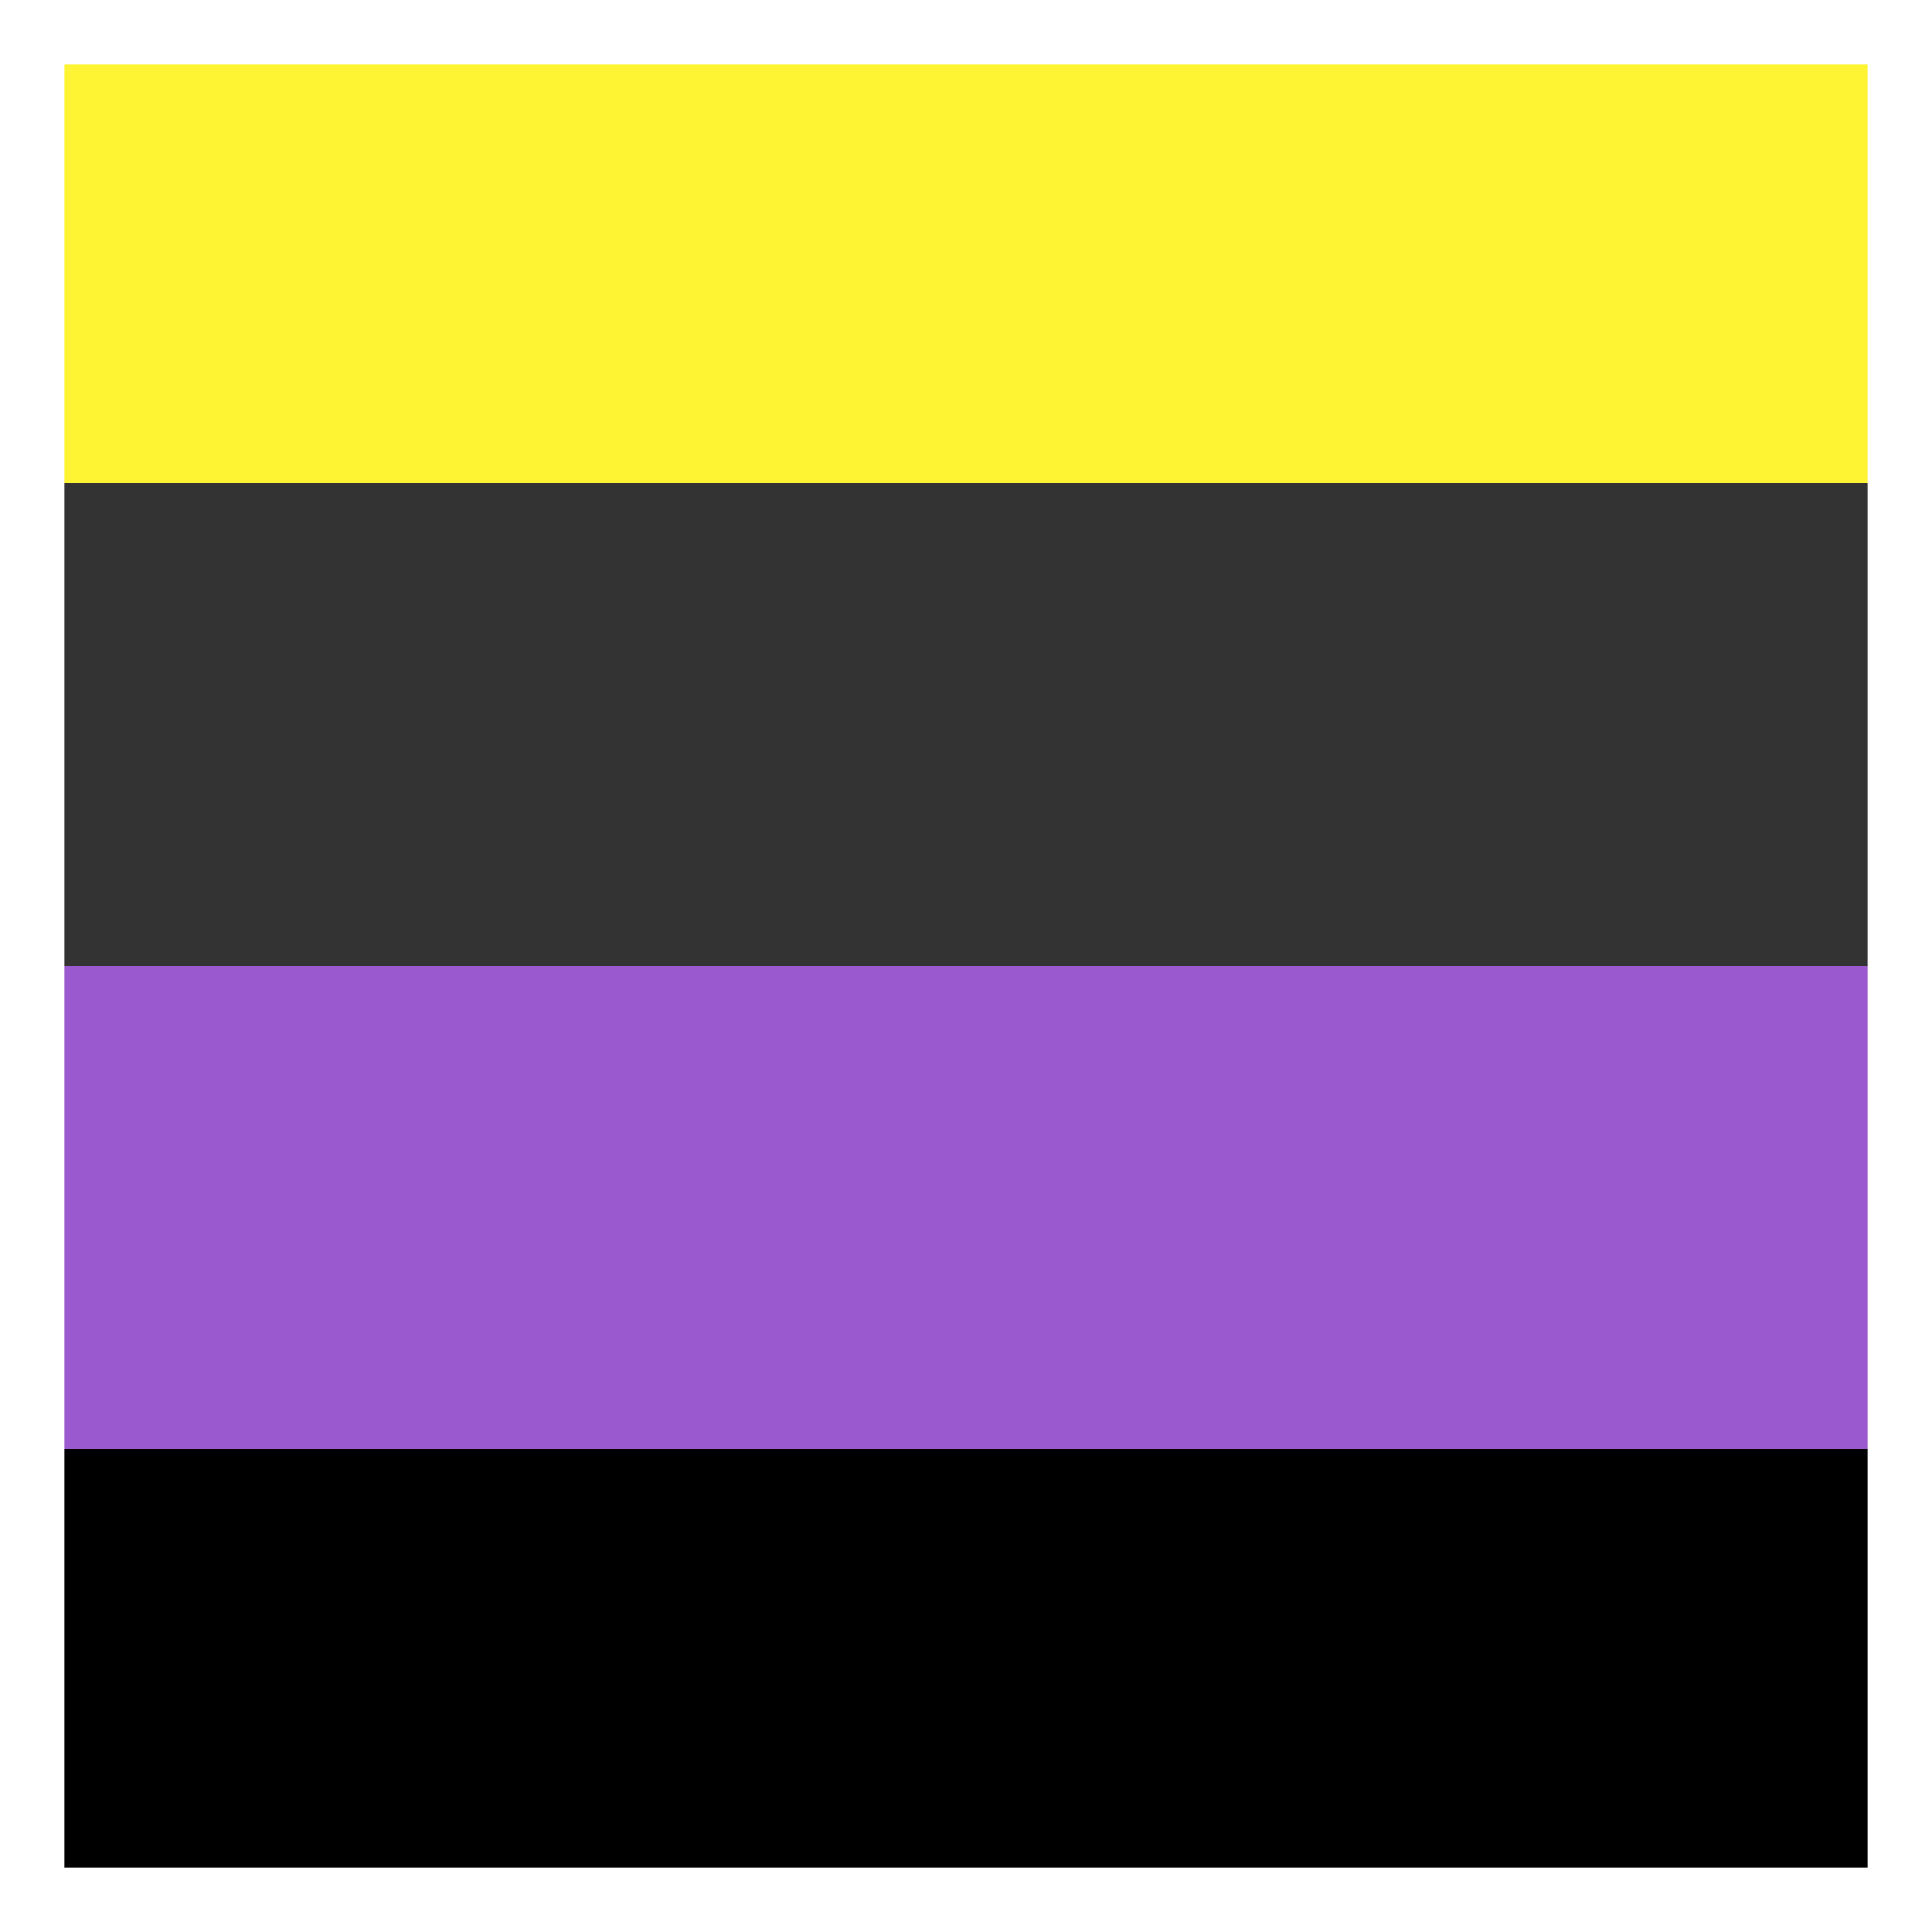
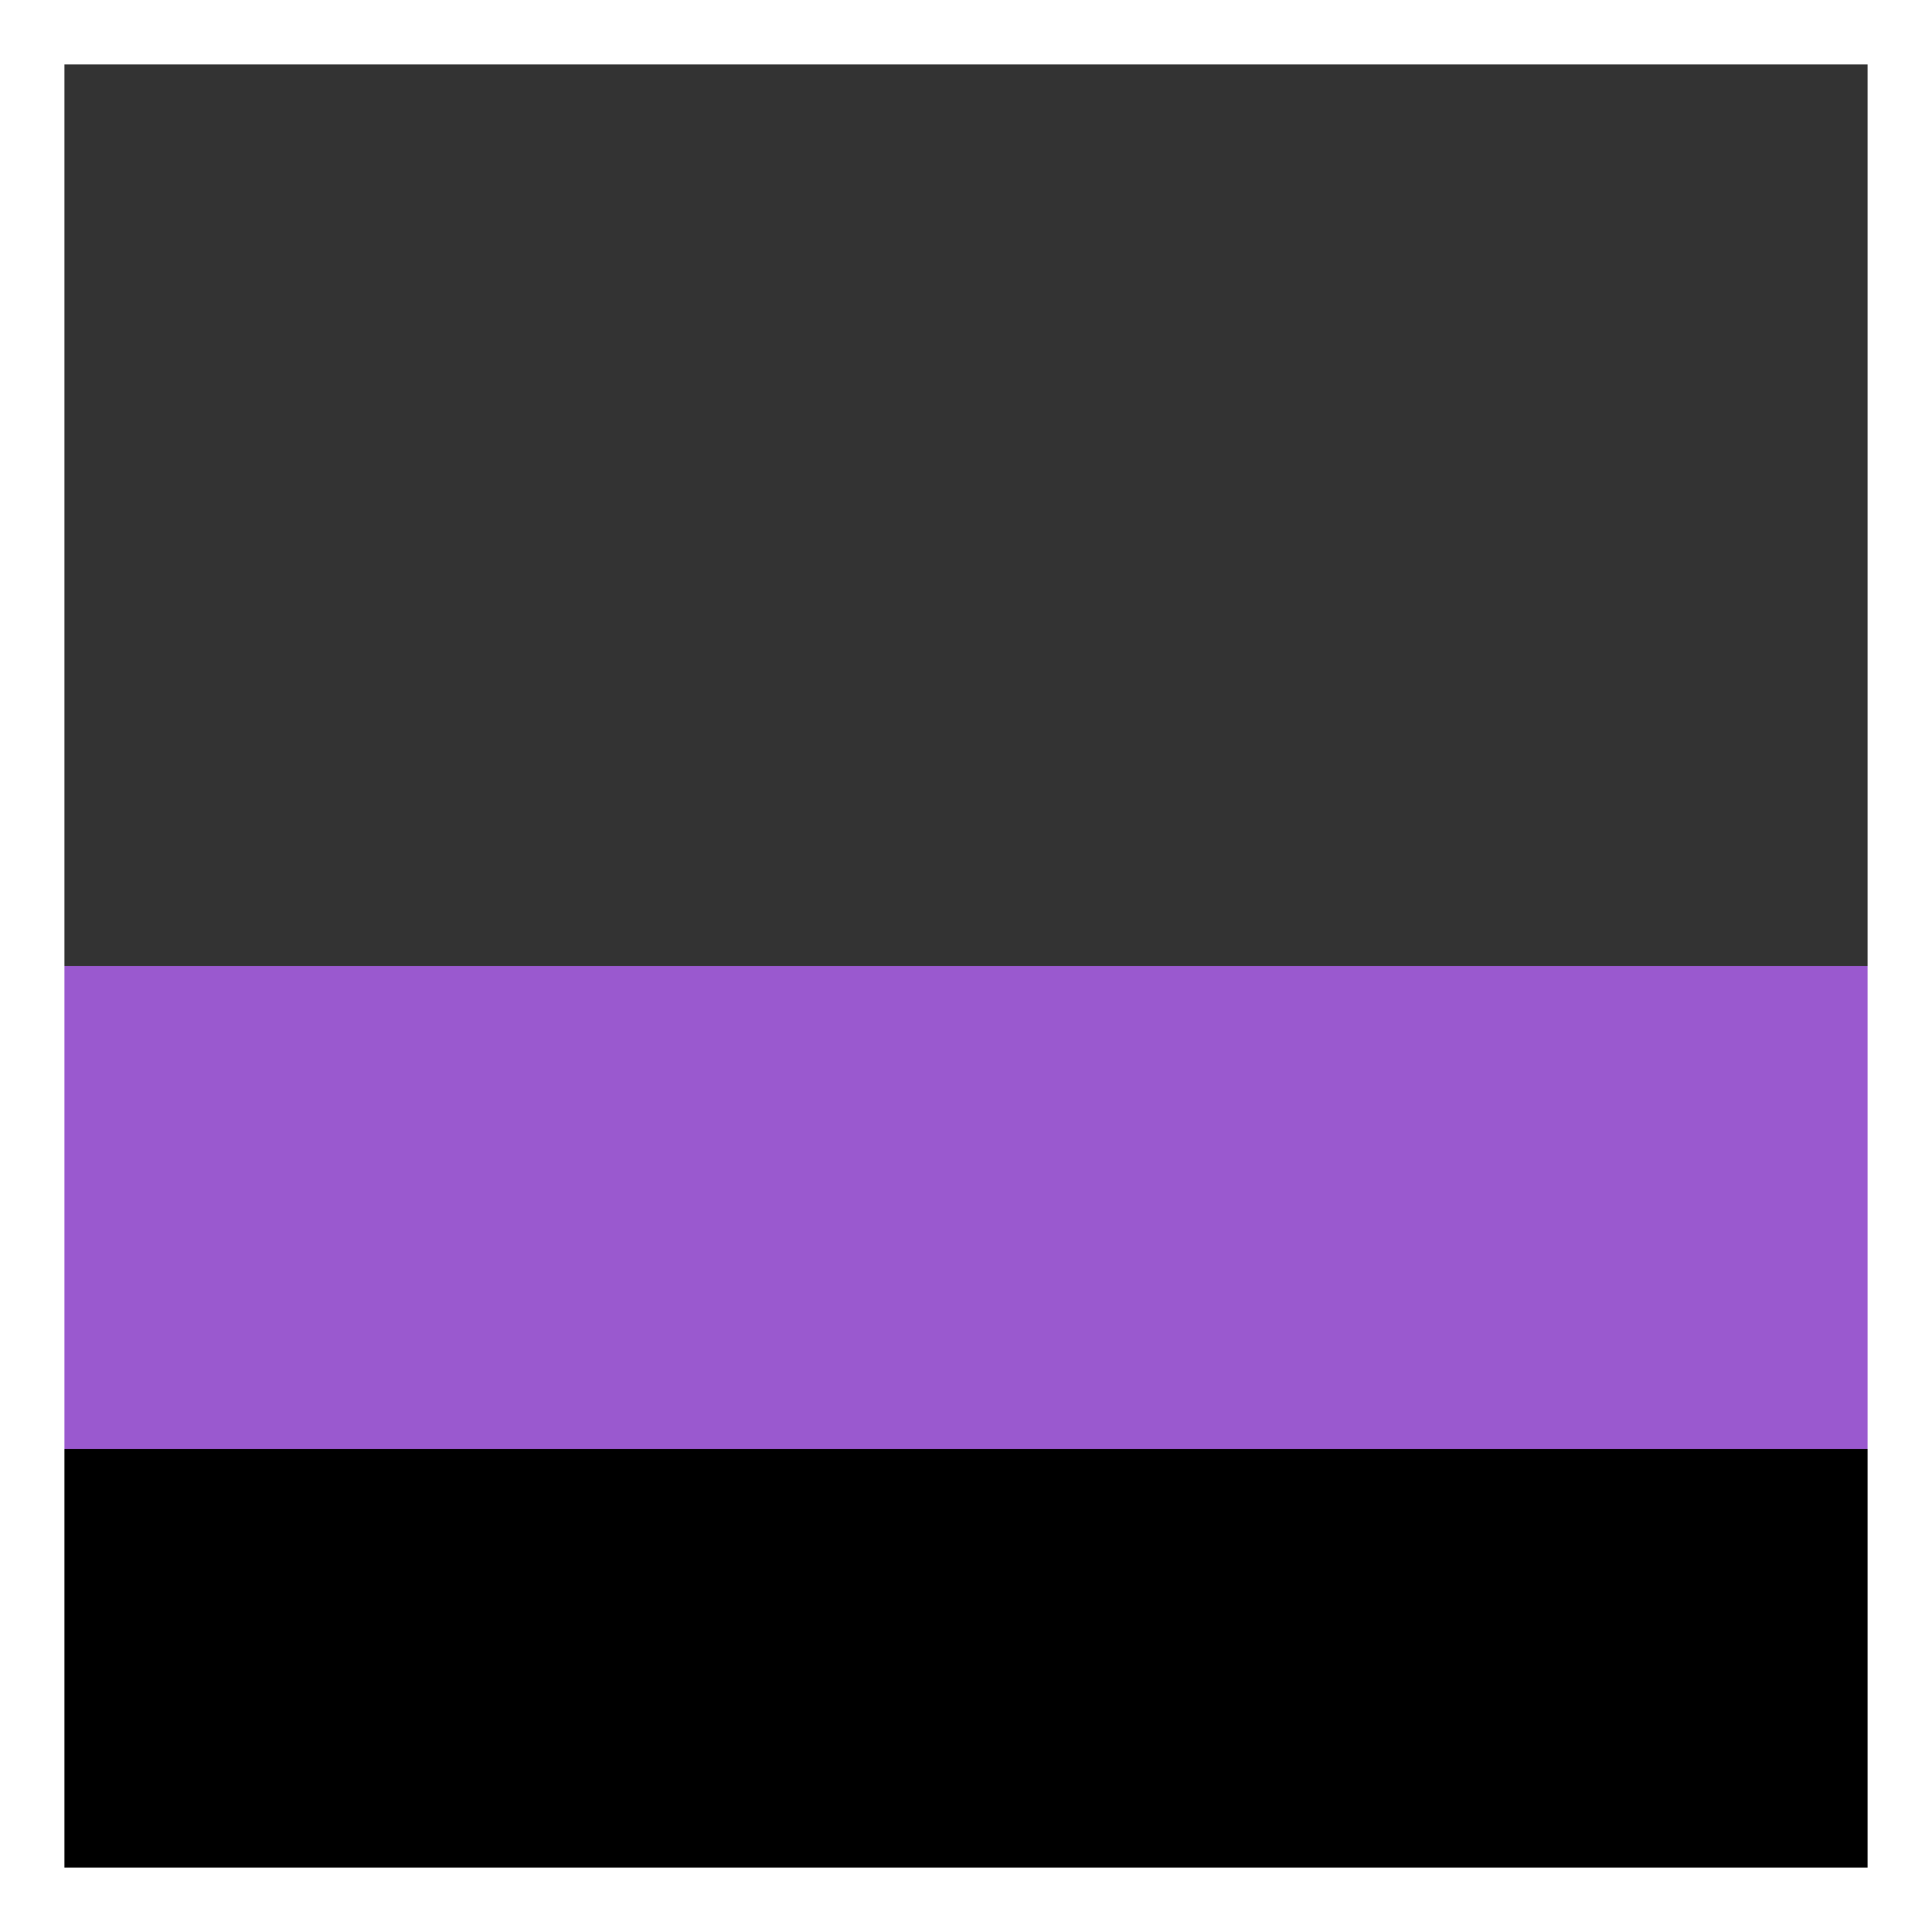
<svg xmlns="http://www.w3.org/2000/svg" xmlns:xlink="http://www.w3.org/1999/xlink" height="100%" stroke-miterlimit="10" style="fill-rule:nonzero;clip-rule:evenodd;stroke-linecap:round;stroke-linejoin:round;" version="1.1" viewBox="0 0 3000 3000" width="100%" xml:space="preserve">
  <rect x="0" y="0" width="3000" height="3000" fill="#333333" stroke="none" />
  <defs>
    <path d="M0 0L3000 0L3000 0L3000 3000L3000 3000L0 3000L0 3000L0 0L0 0Z" id="Fill" />
-     <path d="M40 40L2960 40L2960 40L2960 2960L2960 2960L40 2960L40 2960L40 40L40 40Z" id="Fill_2" />
  </defs>
  <g id="flag">
    <g opacity="1">
-       <path d="M0 0L3000 0L3000 0L3000 750L3000 750L0 750L0 750L0 0L0 0Z" fill="#fef433" fill-rule="evenodd" opacity="1" stroke="none" />
-       <path d="M0 1500L3000 1500L3000 1500L3000 2250L3000 2250L0 2250L0 2250L0 1500L0 1500Z" fill="#ffffff" fill-rule="evenodd" opacity="1" stroke="none" />
      <path d="M0 1500L3000 1500L3000 1500L3000 2250L3000 2250L0 2250L0 2250L0 1500L0 1500Z" fill="#9a59cf" fill-rule="evenodd" opacity="1" stroke="none" />
      <path d="M0 2250L3000 2250L3000 2250L3000 3000L3000 3000L0 3000L0 3000L0 2250L0 2250Z" fill="#000000" fill-rule="evenodd" opacity="1" stroke="none" />
    </g>
    <g opacity="1">
      <mask height="3000" id="StrokeMask" maskUnits="userSpaceOnUse" width="3000" x="0" y="0">
-         <rect fill="#000000" height="3000" stroke="none" width="3000" x="0" y="0" />
        <use fill="#ffffff" fill-rule="evenodd" stroke="none" xlink:href="#Fill" />
      </mask>
      <use fill="none" mask="url(#StrokeMask)" stroke="#ffffff" stroke-linecap="square" stroke-linejoin="miter" stroke-width="200" xlink:href="#Fill" />
    </g>
    <g opacity="0">
      <mask height="2920" id="StrokeMask_2" maskUnits="userSpaceOnUse" width="2920" x="40" y="40">
-         <rect fill="#000000" height="2920" stroke="none" width="2920" x="40" y="40" />
        <use fill="#ffffff" fill-rule="evenodd" stroke="none" xlink:href="#Fill_2" />
      </mask>
      <use fill="none" mask="url(#StrokeMask_2)" stroke="#555555" stroke-linecap="butt" stroke-linejoin="miter" stroke-width="80" xlink:href="#Fill_2" />
    </g>
  </g>
</svg>